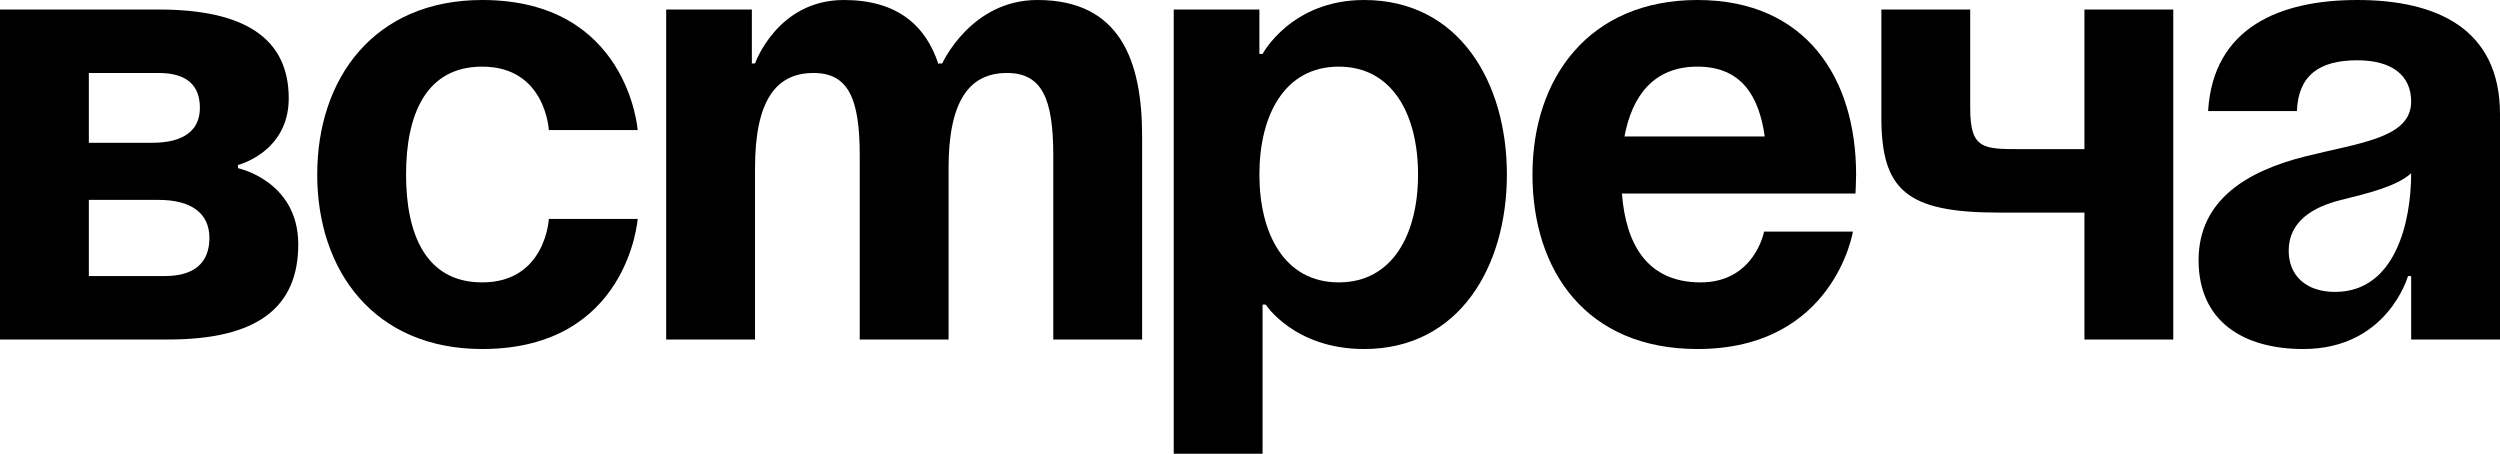
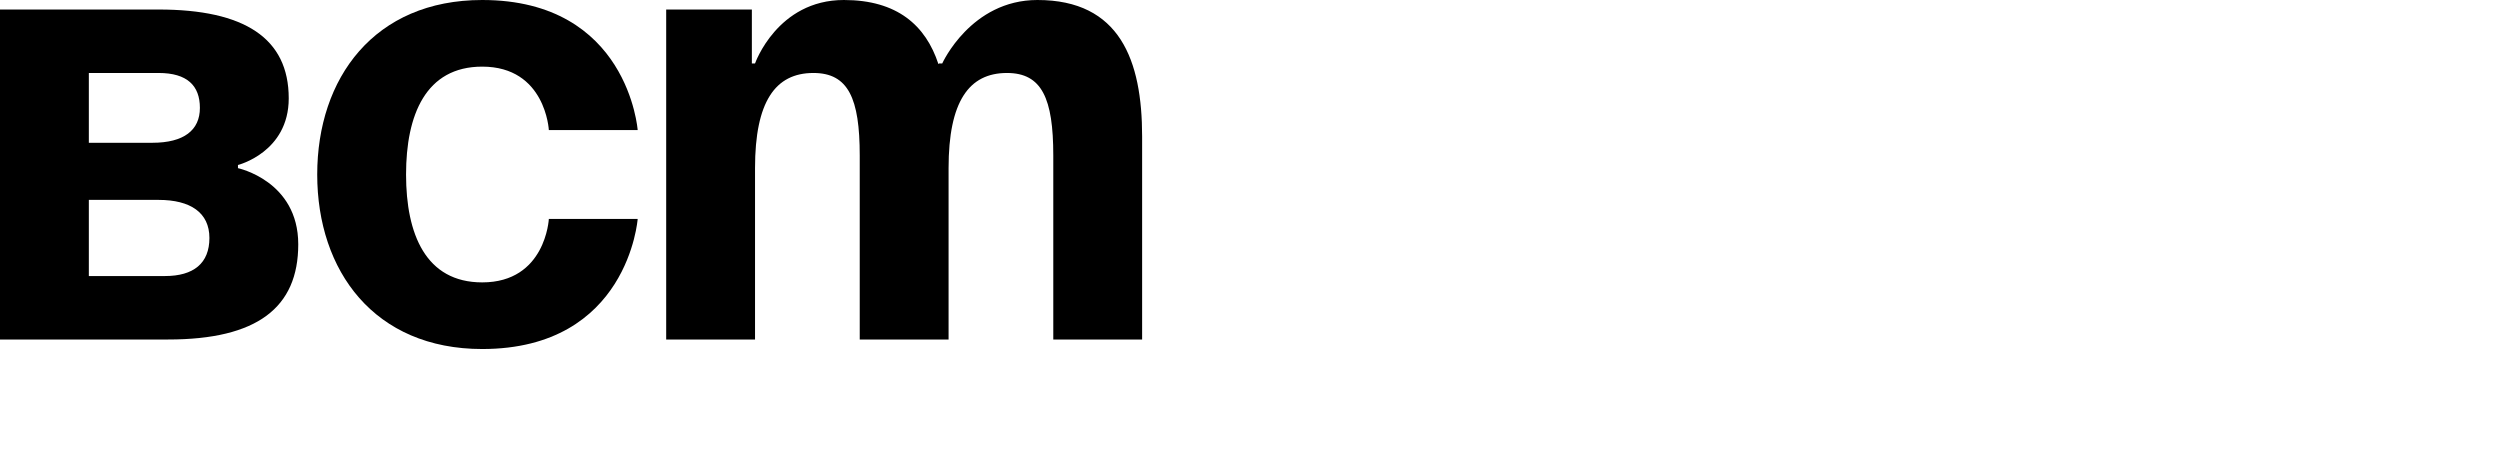
<svg xmlns="http://www.w3.org/2000/svg" width="1008" height="183" viewBox="0 0 1008 183" fill="none">
  <path d="M0 136.887H67.804C103.625 136.887 120.256 124.094 120.256 98.507C120.256 72.921 95.949 67.804 95.949 67.804V66.525C95.949 66.525 116.418 61.407 116.418 39.659C116.418 15.352 98.507 3.838 63.966 3.838H0V136.887ZM63.966 80.597C76.759 80.597 84.435 85.714 84.435 95.949C84.435 106.183 78.038 111.301 66.525 111.301H35.821V80.597H63.966ZM35.821 57.569V29.424H63.966C75.48 29.424 80.597 34.542 80.597 43.497C80.597 52.452 74.201 57.569 61.407 57.569H35.821Z" fill="black" />
  <path d="M127.902 70.362C127.902 109.254 150.93 140.725 194.426 140.725C253.275 140.725 257.113 88.273 257.113 88.273H221.292C221.292 88.273 220.013 113.859 194.426 113.859C171.655 113.859 163.723 94.414 163.723 70.362C163.723 46.311 171.655 26.866 194.426 26.866C220.013 26.866 221.292 52.452 221.292 52.452H257.113C257.113 52.452 253.275 0 194.426 0C150.93 0 127.902 31.471 127.902 70.362Z" fill="black" />
  <path d="M346.645 136.887H382.466V67.804C382.466 40.938 390.654 29.424 406.006 29.424C420.078 29.424 424.684 39.659 424.684 62.687V136.887H460.505V55.011C460.505 24.307 451.549 0 418.287 0C391.421 0 379.908 25.586 379.908 25.586H378.628L378.372 25.842C373.255 10.235 361.741 0 340.249 0C313.383 0 304.428 25.586 304.428 25.586H303.149V3.838H268.607V136.887H304.428V67.804C304.428 40.938 312.615 29.424 327.967 29.424C342.04 29.424 346.645 39.659 346.645 62.687V136.887Z" fill="black" />
-   <path d="M473.248 182.943H509.069V122.815H510.348C510.348 122.815 521.862 140.725 550.007 140.725C588.387 140.725 607.576 107.463 607.576 70.362C607.576 33.262 588.387 0 550.007 0C520.583 0 509.069 21.748 509.069 21.748H507.789V3.838H473.248V182.943ZM507.789 70.362C507.789 46.311 518.024 26.866 539.772 26.866C561.521 26.866 571.755 46.311 571.755 70.362C571.755 94.414 561.521 113.859 539.772 113.859C518.024 113.859 507.789 94.414 507.789 70.362Z" fill="black" />
-   <path d="M617.891 70.362C617.891 109.254 639.639 140.725 684.415 140.725C739.426 140.725 747.102 93.39 747.102 93.39H711.281C711.281 93.39 707.443 113.859 685.695 113.859C664.202 113.859 655.503 98.507 653.968 78.038H748.125C748.125 78.038 748.381 73.433 748.381 70.362C748.381 31.471 728.168 0 684.415 0C640.663 0 617.891 31.471 617.891 70.362ZM684.415 26.866C702.07 26.866 709.234 38.635 711.537 55.011H654.991C658.061 38.635 666.761 26.866 684.415 26.866Z" fill="black" />
-   <path d="M876.263 3.838H840.442V60.128H814.856C799.504 60.128 794.387 60.128 794.387 43.497V3.838H758.566V47.335C758.566 76.759 768.8 85.714 805.901 85.714H840.442V136.887H876.263V3.838Z" fill="black" />
-   <path d="M926.127 44.776C926.638 30.448 935.082 24.307 950.434 24.307C964.506 24.307 972.182 30.448 972.182 40.938C972.182 55.778 951.201 57.569 928.941 63.198C906.937 68.827 886.468 80.085 886.468 104.904C886.468 129.467 904.378 140.725 928.685 140.725C962.715 140.725 970.903 111.301 970.903 111.301H972.182V136.887H1008V46.056C1008 11.514 982.417 0 950.434 0C919.73 0 892.353 10.746 890.306 44.776H926.127ZM972.182 69.851C972.182 89.552 965.786 117.697 941.478 117.697C929.965 117.697 922.8 111.301 922.8 101.066C922.8 89.296 932.523 83.412 944.037 80.597C954.272 78.038 966.297 75.224 972.182 69.851Z" fill="black" />
</svg>